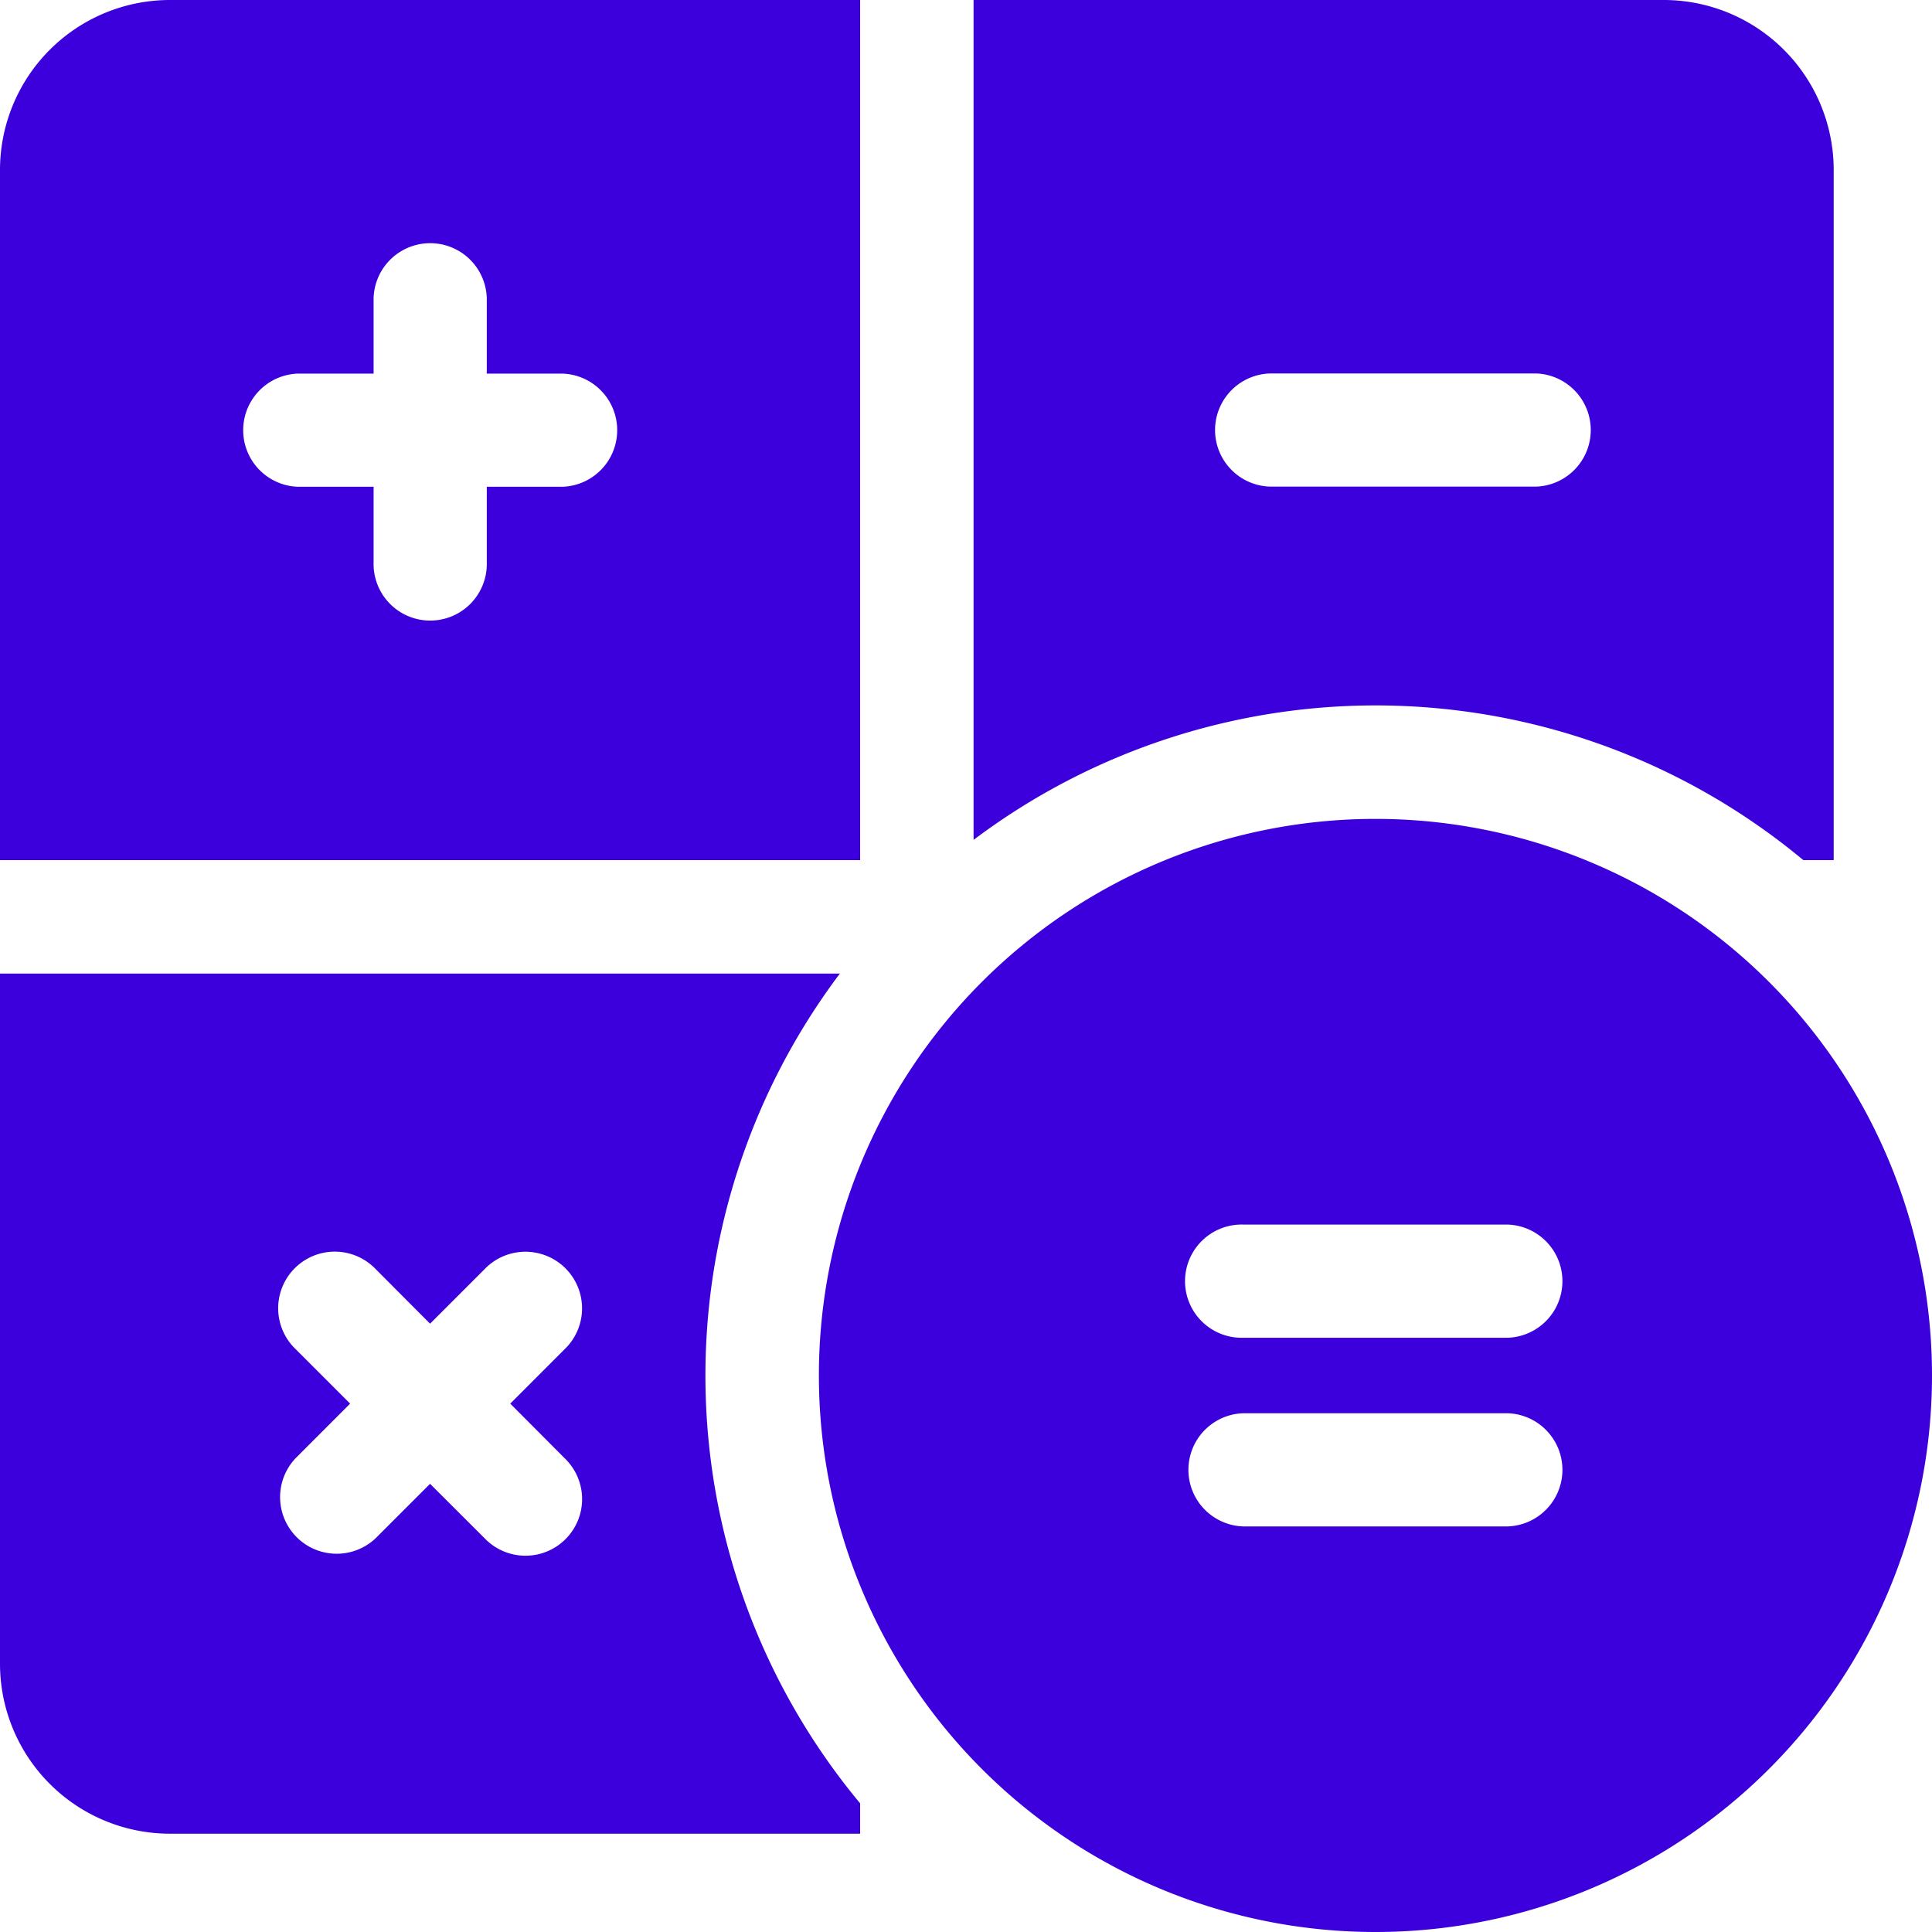
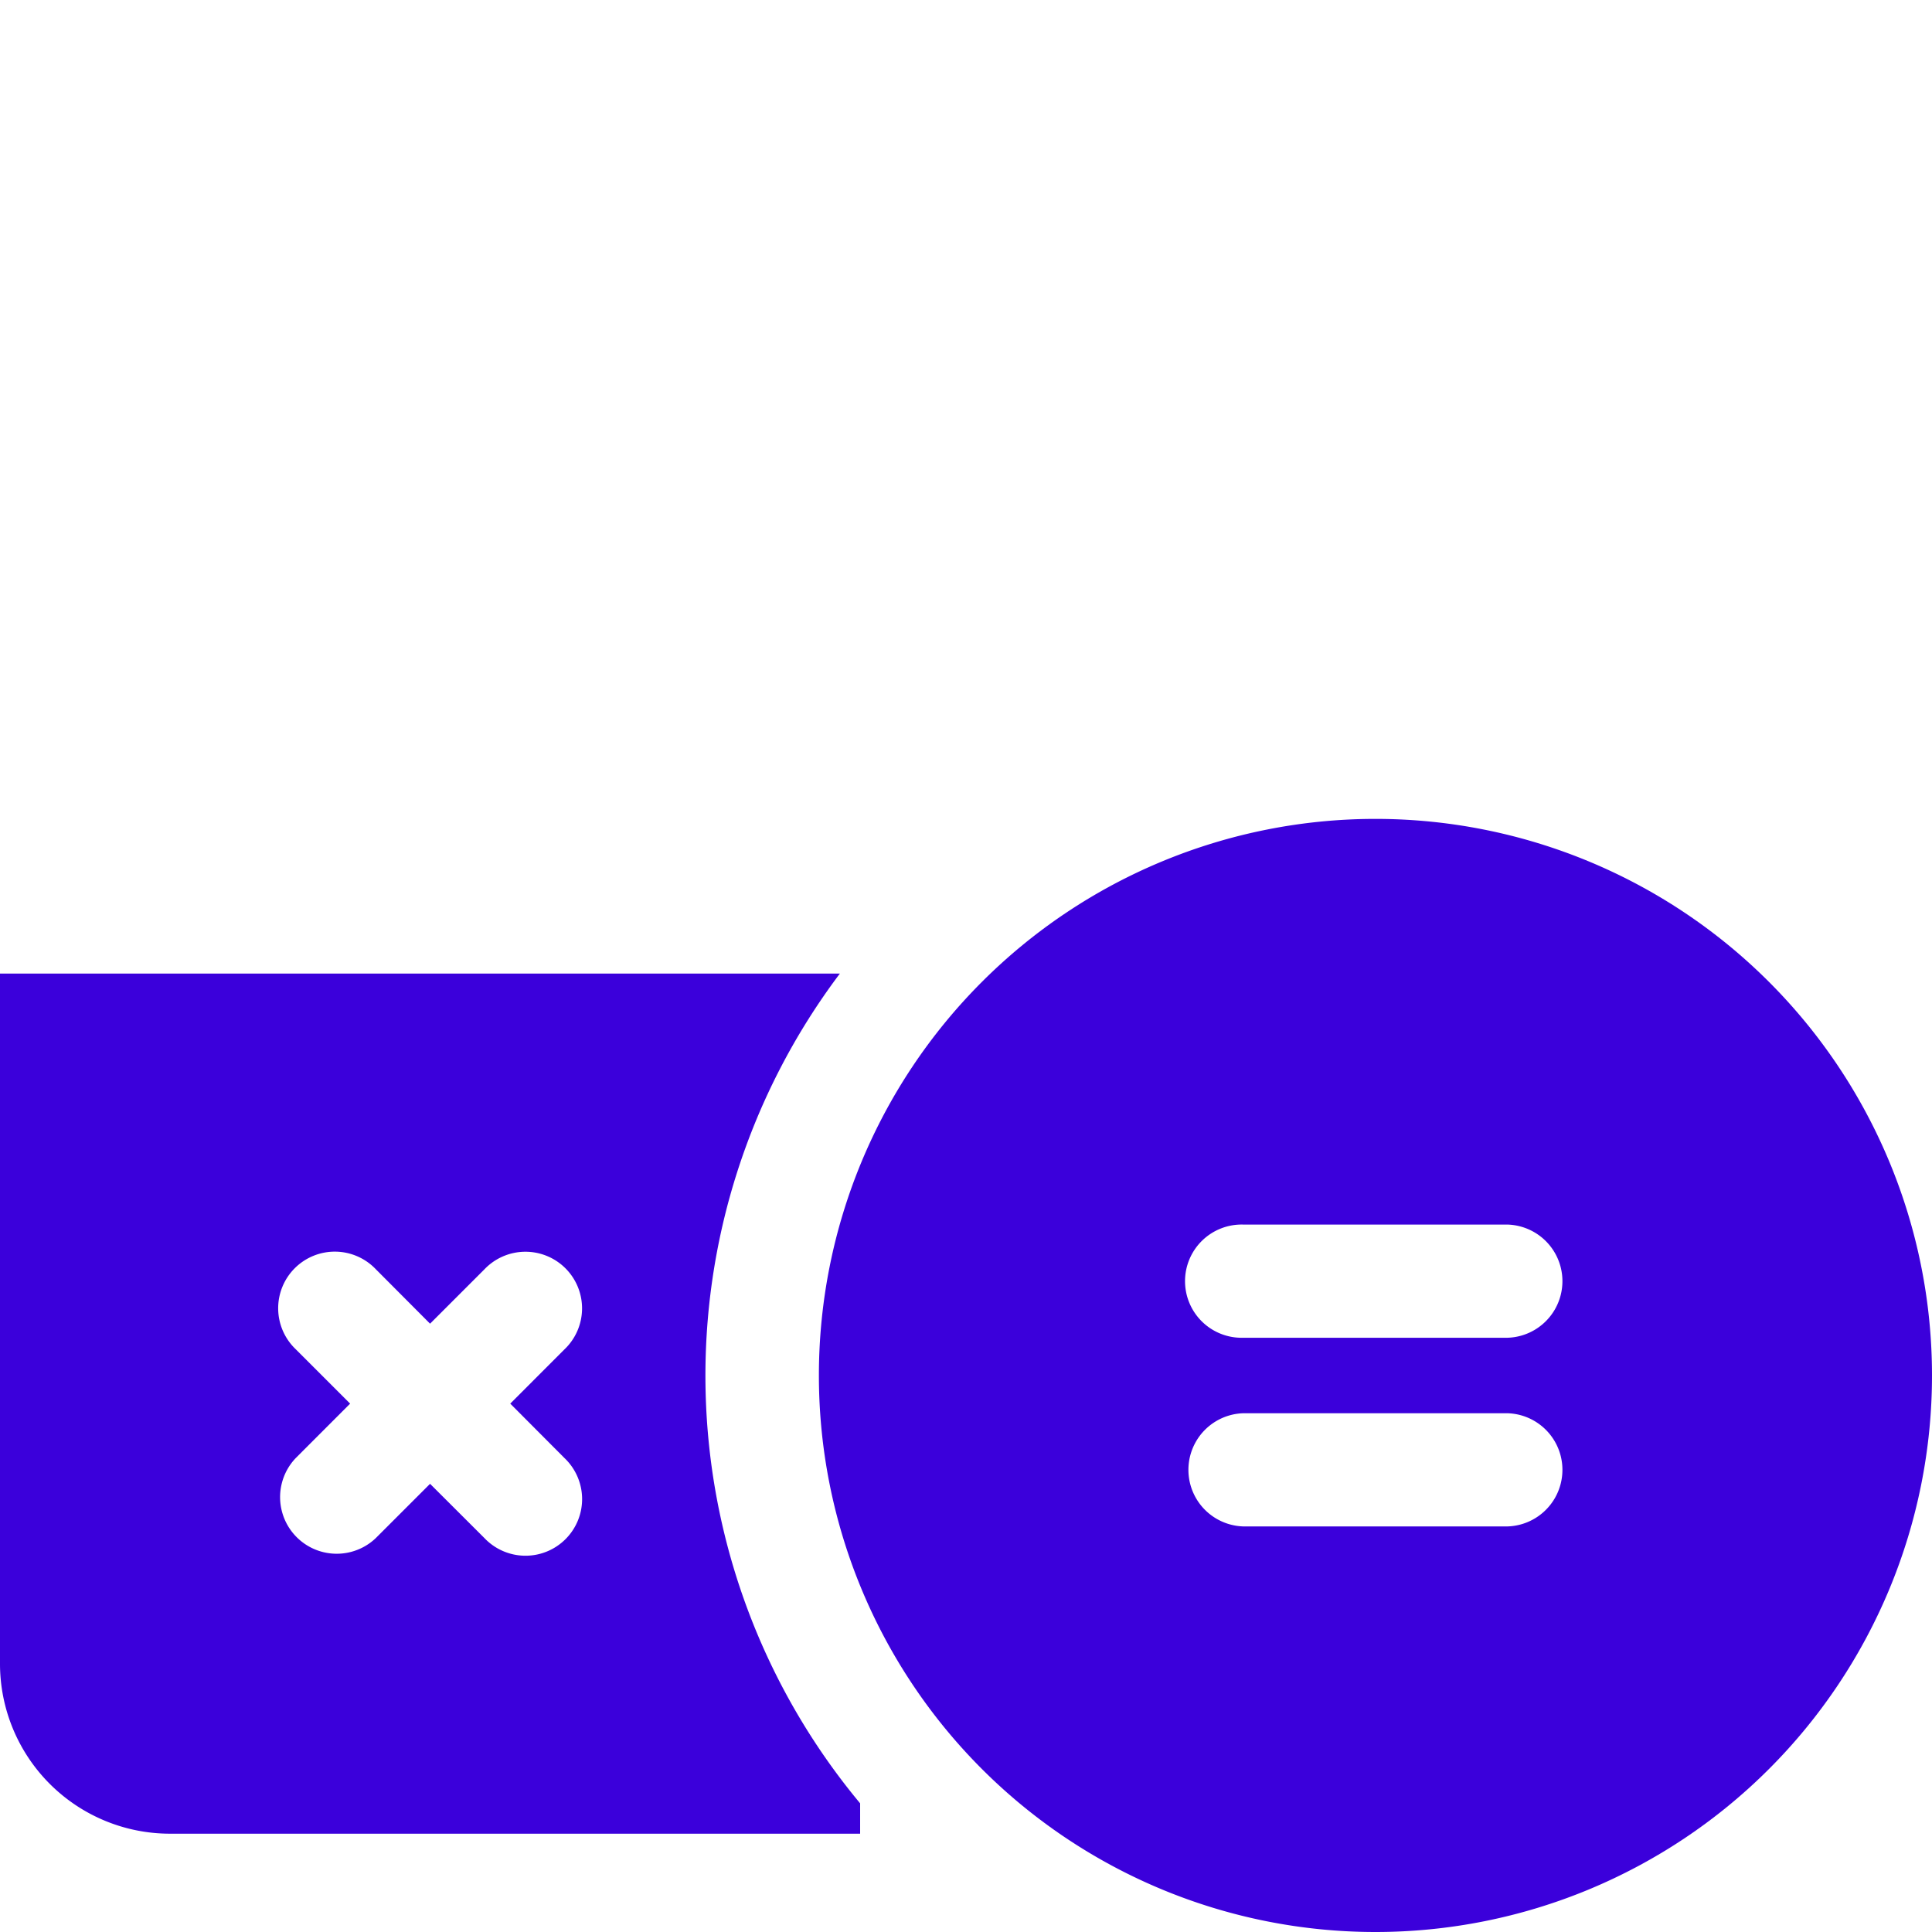
<svg xmlns="http://www.w3.org/2000/svg" id="step2" width="38.185" height="38.185" viewBox="0 0 38.185 38.185">
-   <path id="Path_1050" data-name="Path 1050" d="M3.356,0A3.36,3.36,0,0,0,0,3.356V17H17V0Zm7.757,9.621H9.621v1.492a1.119,1.119,0,1,1-2.237,0V9.621H5.892a1.119,1.119,0,0,1,0-2.237H7.384V5.892a1.119,1.119,0,0,1,2.237,0V7.384h1.492a1.119,1.119,0,0,1,0,2.237Z" fill="#3b00db" />
  <g id="Group_349" data-name="Group 349">
-     <path id="Path_1051" data-name="Path 1051" d="M274.4,17h.6V3.356A3.36,3.36,0,0,0,271.649,0H258V16.6a13.212,13.212,0,0,1,16.4.4ZM262.773,8.5a1.119,1.119,0,0,1,1.119-1.119h5.221a1.119,1.119,0,0,1,0,2.237h-5.221A1.119,1.119,0,0,1,262.773,8.5Z" transform="translate(-238.758)" fill="#3b00db" />
    <path id="Path_1052" data-name="Path 1052" d="M16.6,258H0v13.649A3.36,3.36,0,0,0,3.356,275H17v-.6a13.212,13.212,0,0,1-.4-16.4Zm-5.443,9.576a1.119,1.119,0,1,1-1.582,1.582L8.5,268.085l-1.074,1.074a1.119,1.119,0,0,1-1.582-1.582L6.92,266.5l-1.074-1.074a1.119,1.119,0,1,1,1.582-1.582L8.5,264.92l1.074-1.074a1.119,1.119,0,1,1,1.582,1.582L10.085,266.5Z" transform="translate(0 -238.758)" fill="#3b00db" />
  </g>
  <g id="Group_350" data-name="Group 350" transform="translate(16.185 16.185)">
    <path id="Path_1053" data-name="Path 1053" d="M228,217a11,11,0,1,0,11,11,11,11,0,0,0-11-11Zm2.61,13.984h-5.221a1.119,1.119,0,0,1,0-2.237h5.221a1.119,1.119,0,0,1,0,2.237Zm0-3.729h-5.221a1.119,1.119,0,1,1,0-2.237h5.221a1.119,1.119,0,0,1,0,2.237Z" transform="translate(-217 -217)" fill="#3b00db" />
  </g>
</svg>